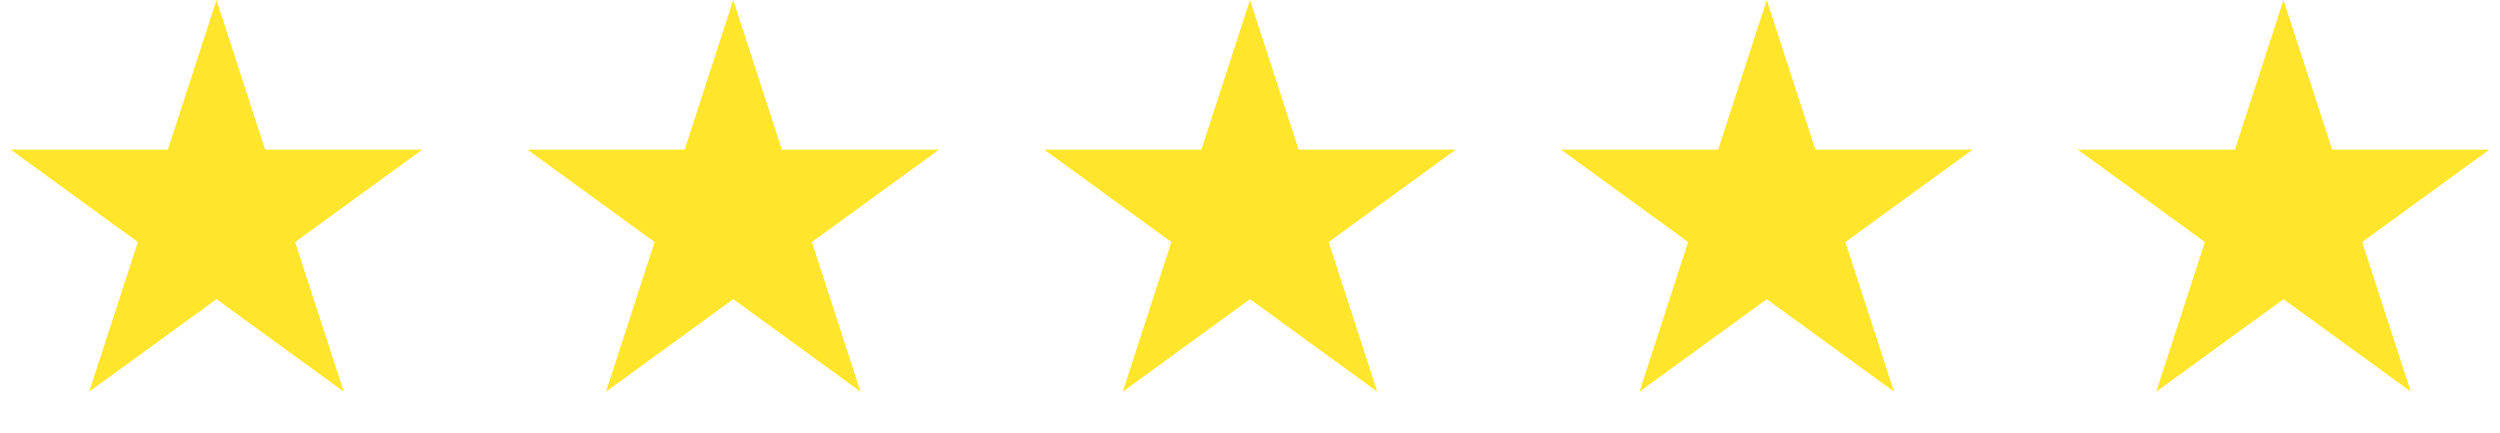
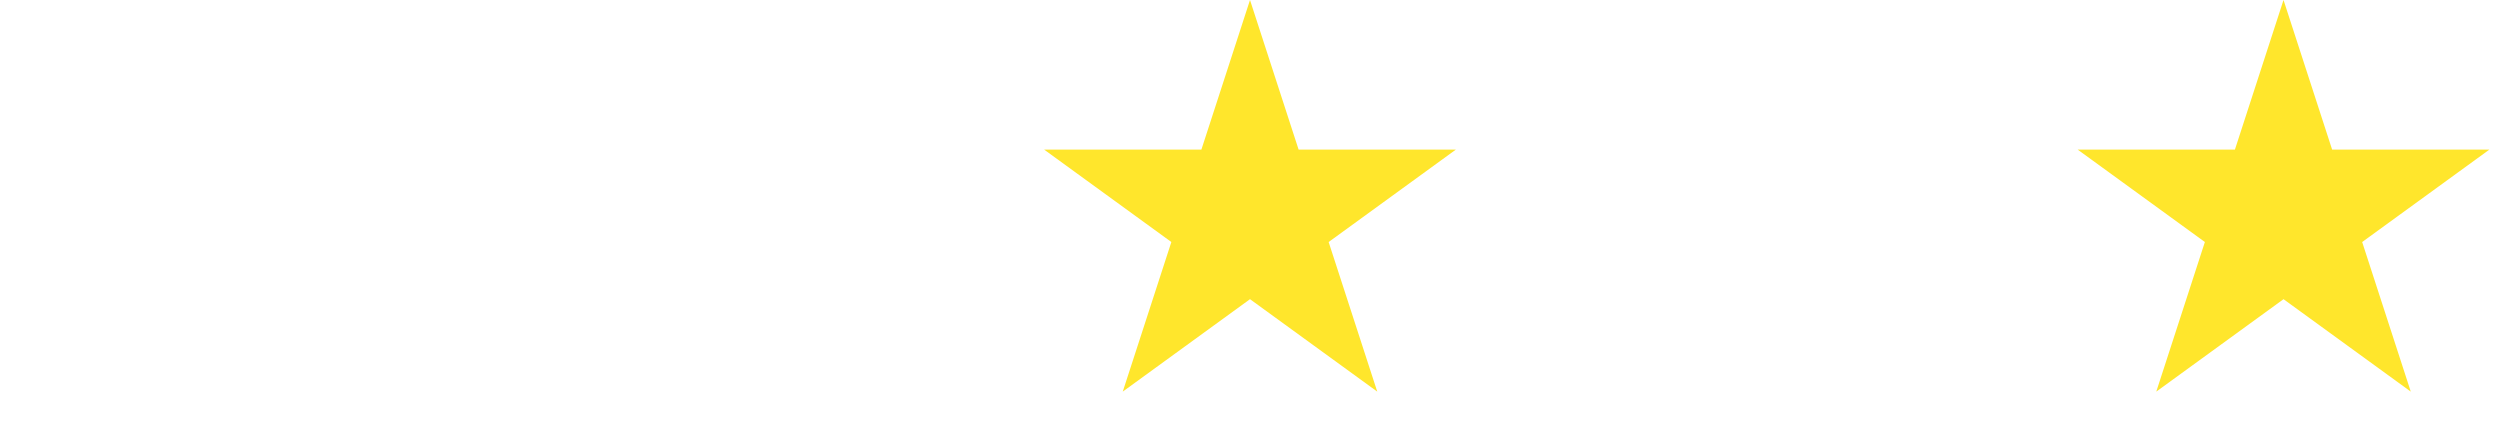
<svg xmlns="http://www.w3.org/2000/svg" width="179" height="31" viewBox="0 0 179 31" fill="none">
-   <path d="M15.5 0L18.98 10.71H30.241L21.131 17.329L24.611 28.04L15.5 21.421L6.389 28.04L9.869 17.329L0.759 10.71H12.02L15.5 0Z" fill="#FFE62C" />
-   <path d="M52.5 0L55.98 10.71H67.241L58.131 17.329L61.611 28.04L52.5 21.421L43.389 28.04L46.869 17.329L37.759 10.71H49.02L52.5 0Z" fill="#FFE62C" />
  <path d="M89.5 0L92.98 10.71H104.241L95.131 17.329L98.611 28.04L89.5 21.421L80.389 28.04L83.869 17.329L74.759 10.71H86.02L89.5 0Z" fill="#FFE62C" />
-   <path d="M126.5 0L129.98 10.71H141.241L132.131 17.329L135.611 28.04L126.5 21.421L117.389 28.04L120.869 17.329L111.759 10.71H123.02L126.5 0Z" fill="#FFE62C" />
  <path d="M163.5 0L166.98 10.71H178.241L169.131 17.329L172.611 28.04L163.5 21.421L154.389 28.04L157.869 17.329L148.759 10.71H160.02L163.5 0Z" fill="#FFE62C" />
</svg>